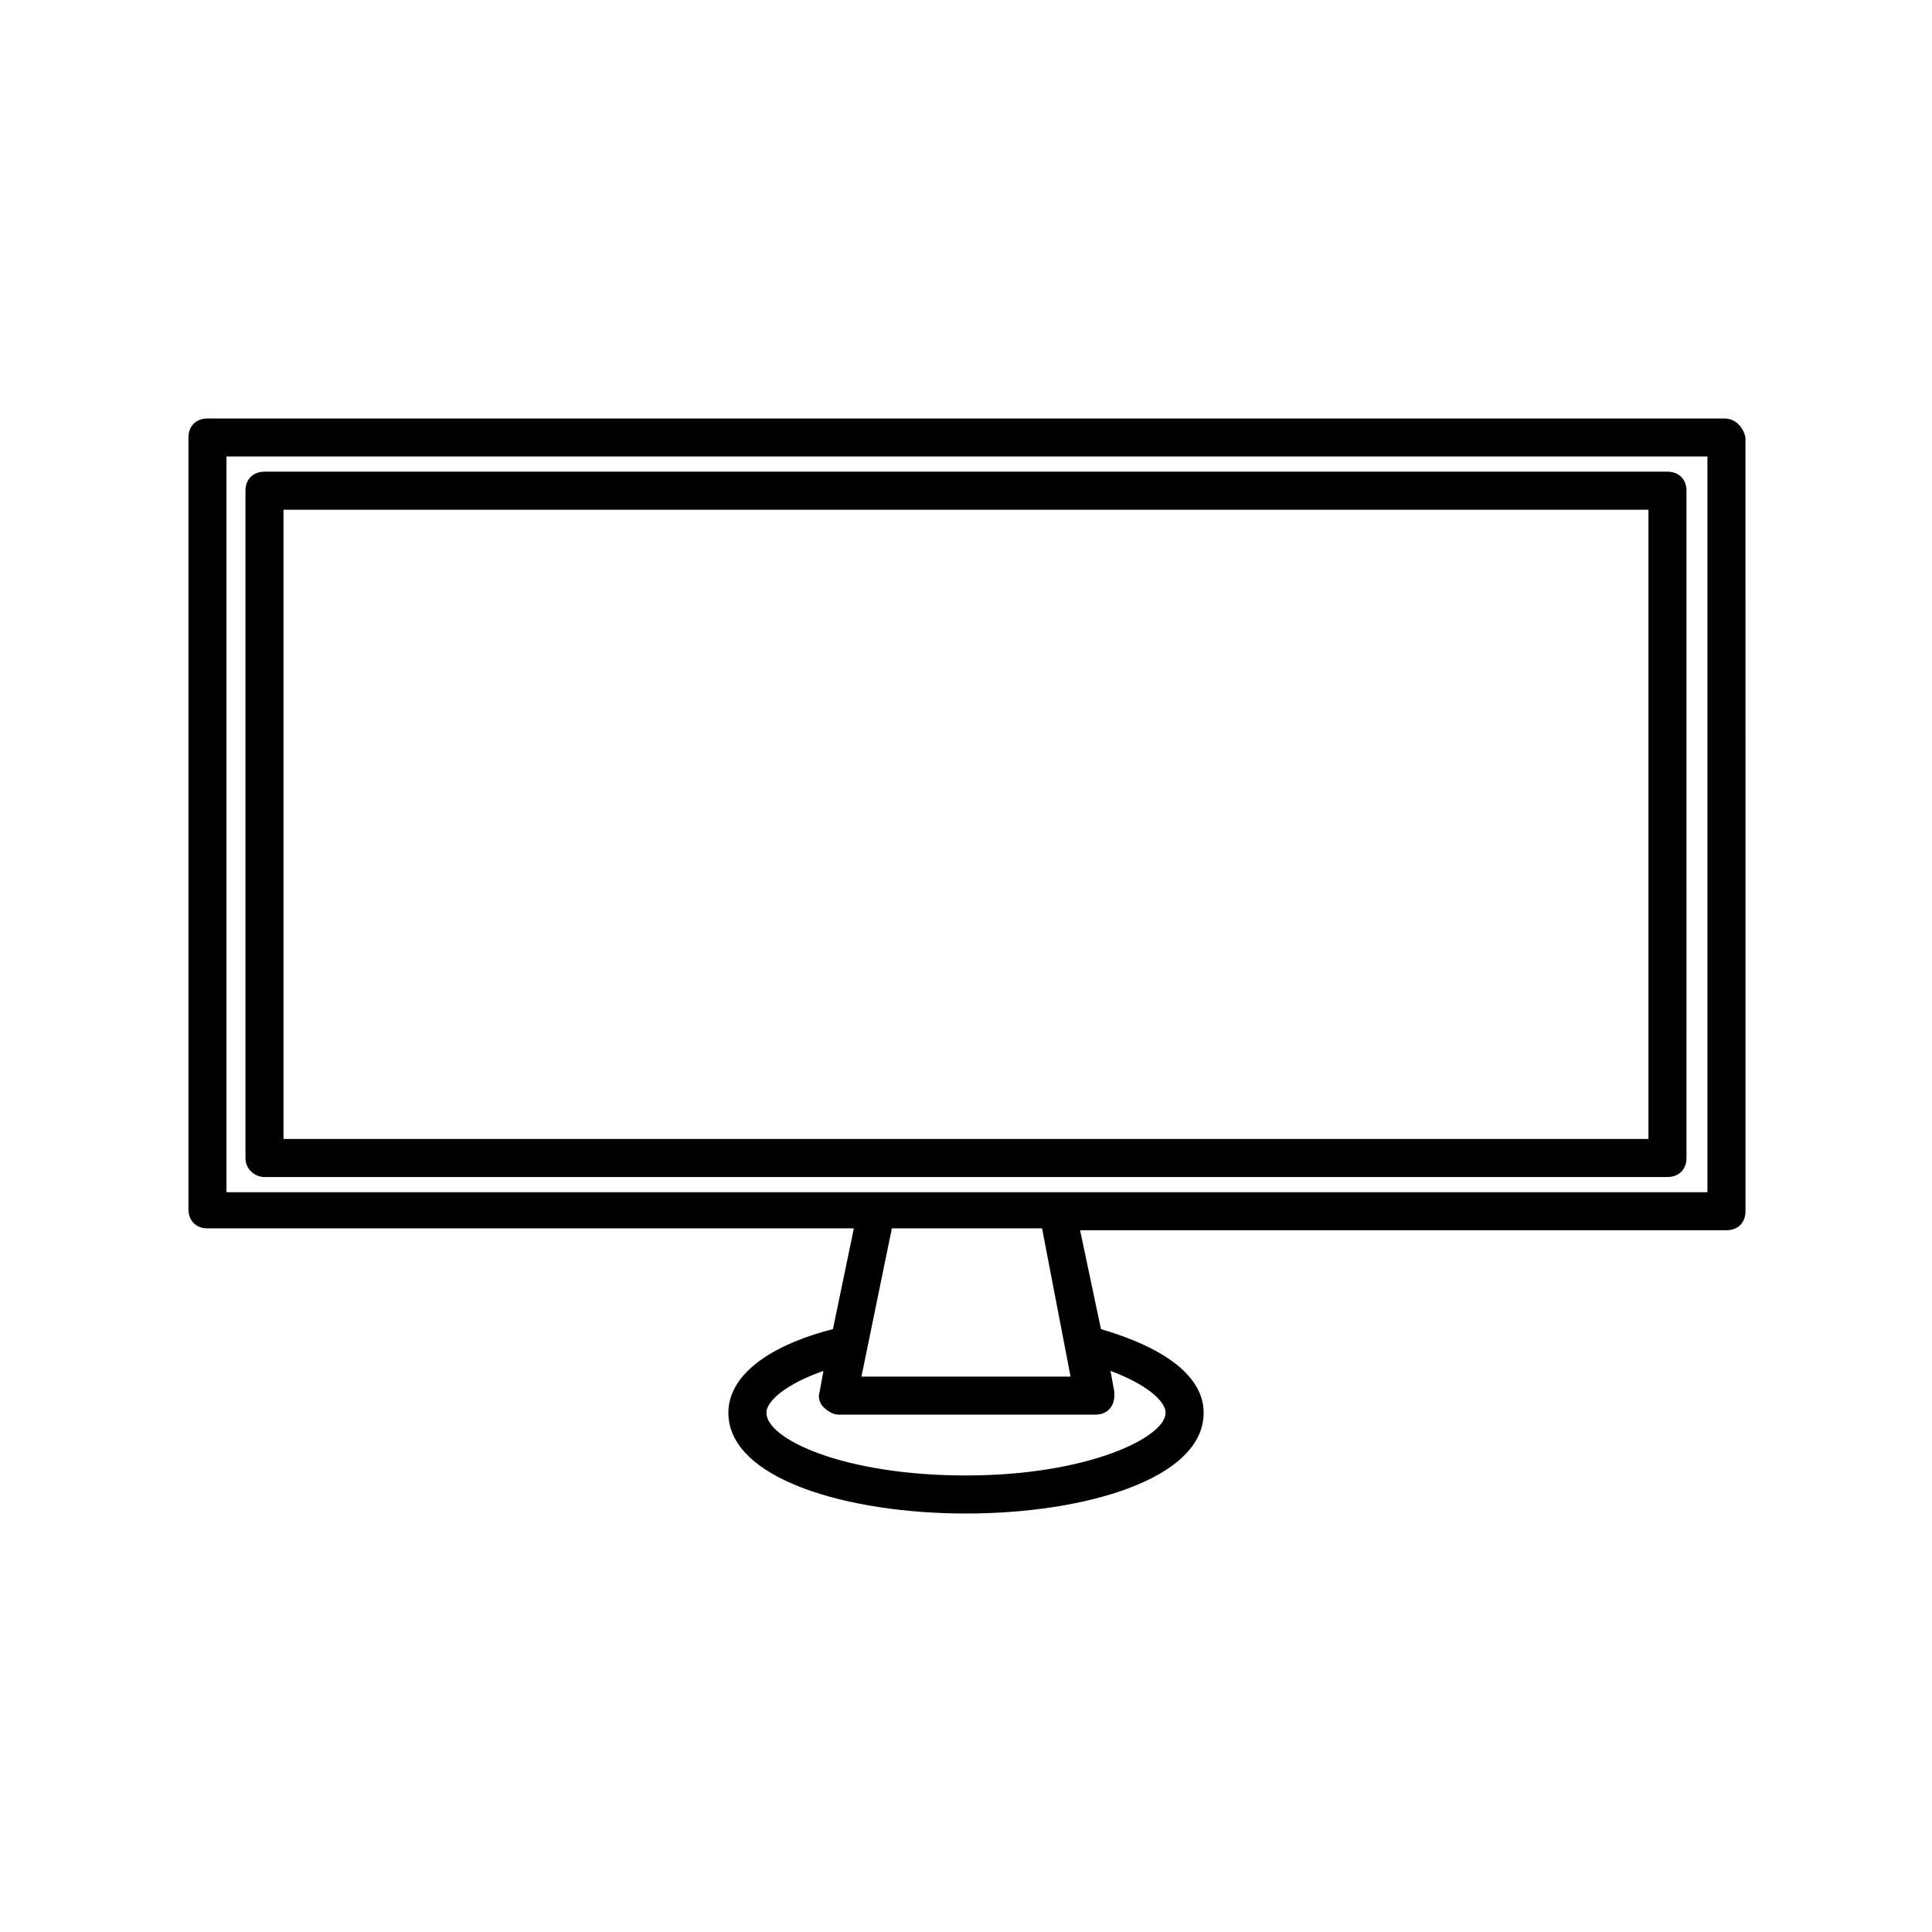
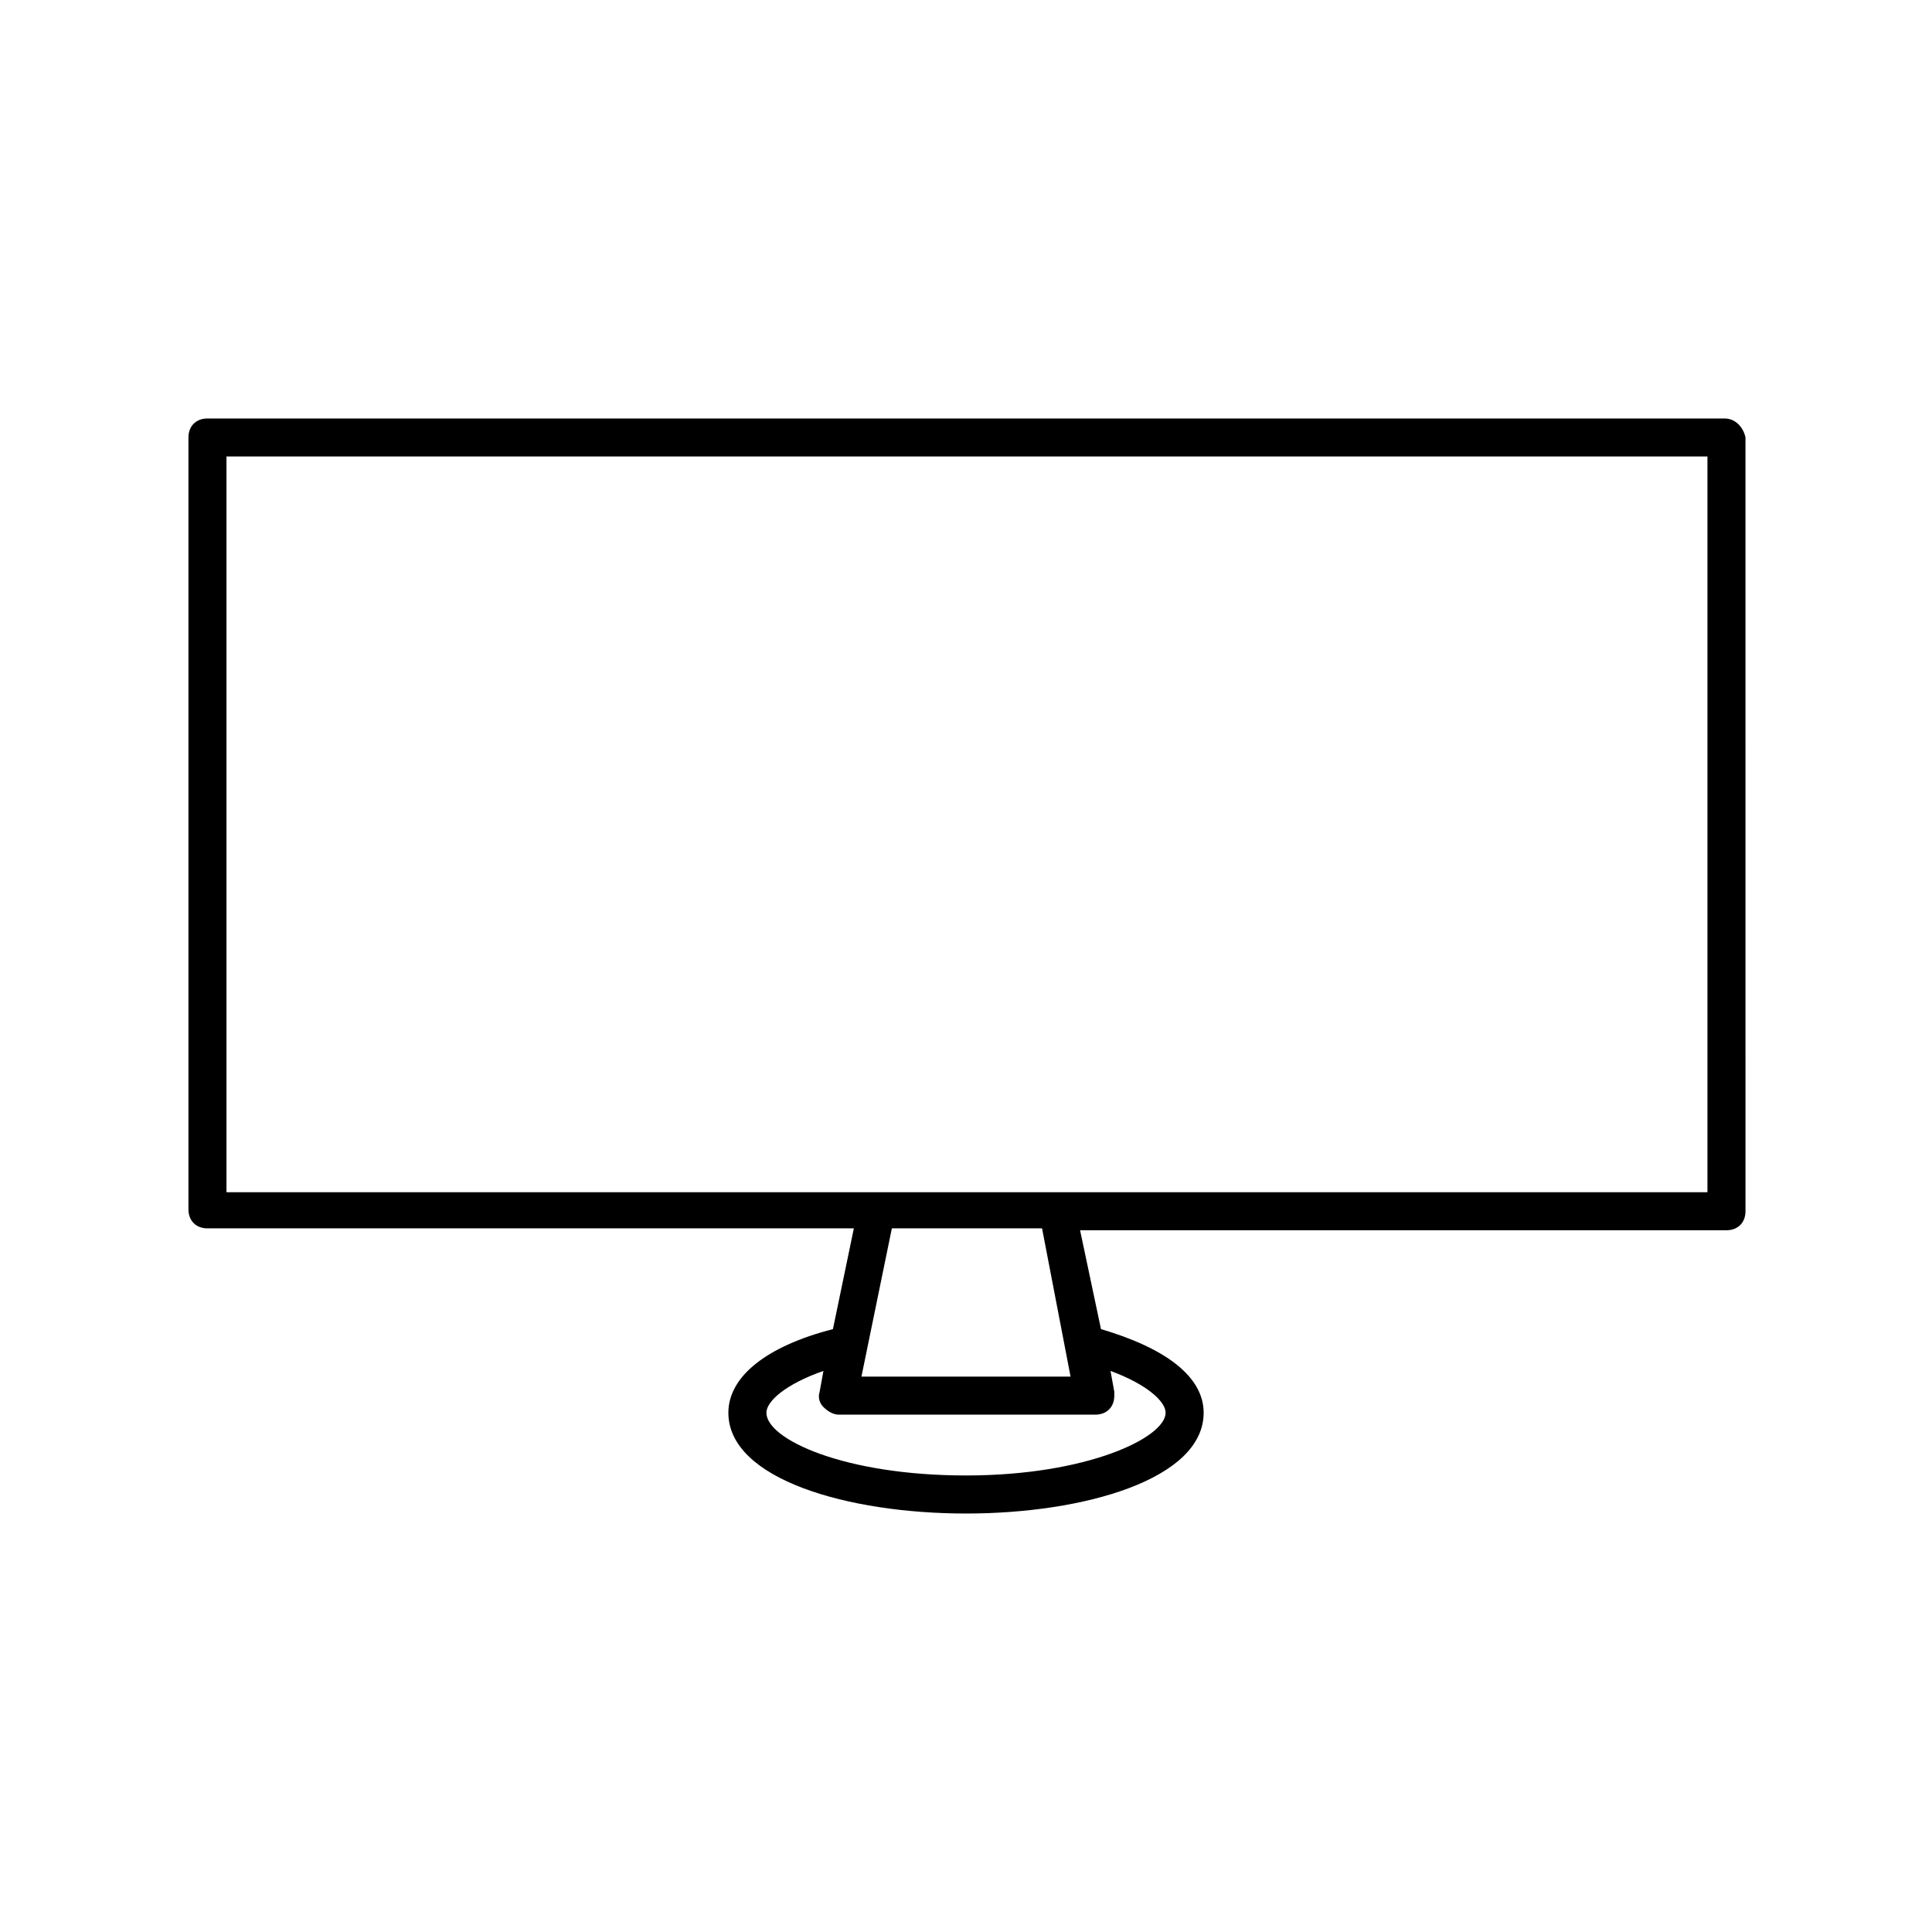
<svg xmlns="http://www.w3.org/2000/svg" fill="#000000" width="800px" height="800px" version="1.1" viewBox="144 144 512 512">
  <g>
    <path d="m601.02 254.9h-402.04c-3.023 0-5.039 2.016-5.039 5.039v204.55c0 3.023 2.016 5.039 5.039 5.039h171.3l-5.543 26.699c-17.633 4.535-27.711 12.594-27.711 22.168 0 17.633 31.738 26.703 62.977 26.703 31.234 0 62.977-9.07 62.977-26.703 0-9.574-10.078-17.129-27.207-22.168l-5.539-26.199h171.3c3.023 0 5.039-2.016 5.039-5.039l-0.004-205.05c-0.504-2.519-2.516-5.039-5.539-5.039zm-148.12 263.49c0 6.551-20.656 16.625-52.898 16.625s-52.898-9.574-52.898-16.625c0-3.023 5.039-7.559 15.113-11.082l-1.008 5.543c-0.504 1.512 0 3.023 1.008 4.031 1.008 1.008 2.519 2.016 4.031 2.016h68.016c3.023 0 5.039-2.016 5.039-5.039v-1.008l-1.008-5.543c9.566 3.523 14.605 8.059 14.605 11.082zm-25.191-9.574h-55.418l8.062-39.297h39.801zm168.27-48.867h-391.96v-194.98h392.47v194.98z" />
-     <path d="m214.09 455.92h371.81c3.023 0 5.039-2.016 5.039-5.039l-0.004-176.84c0-3.023-2.016-5.039-5.039-5.039h-371.81c-3.023 0-5.039 2.016-5.039 5.039v176.84c0 3.023 2.519 5.039 5.039 5.039zm5.039-176.84h361.73v166.76l-361.73-0.004z" />
  </g>
</svg>